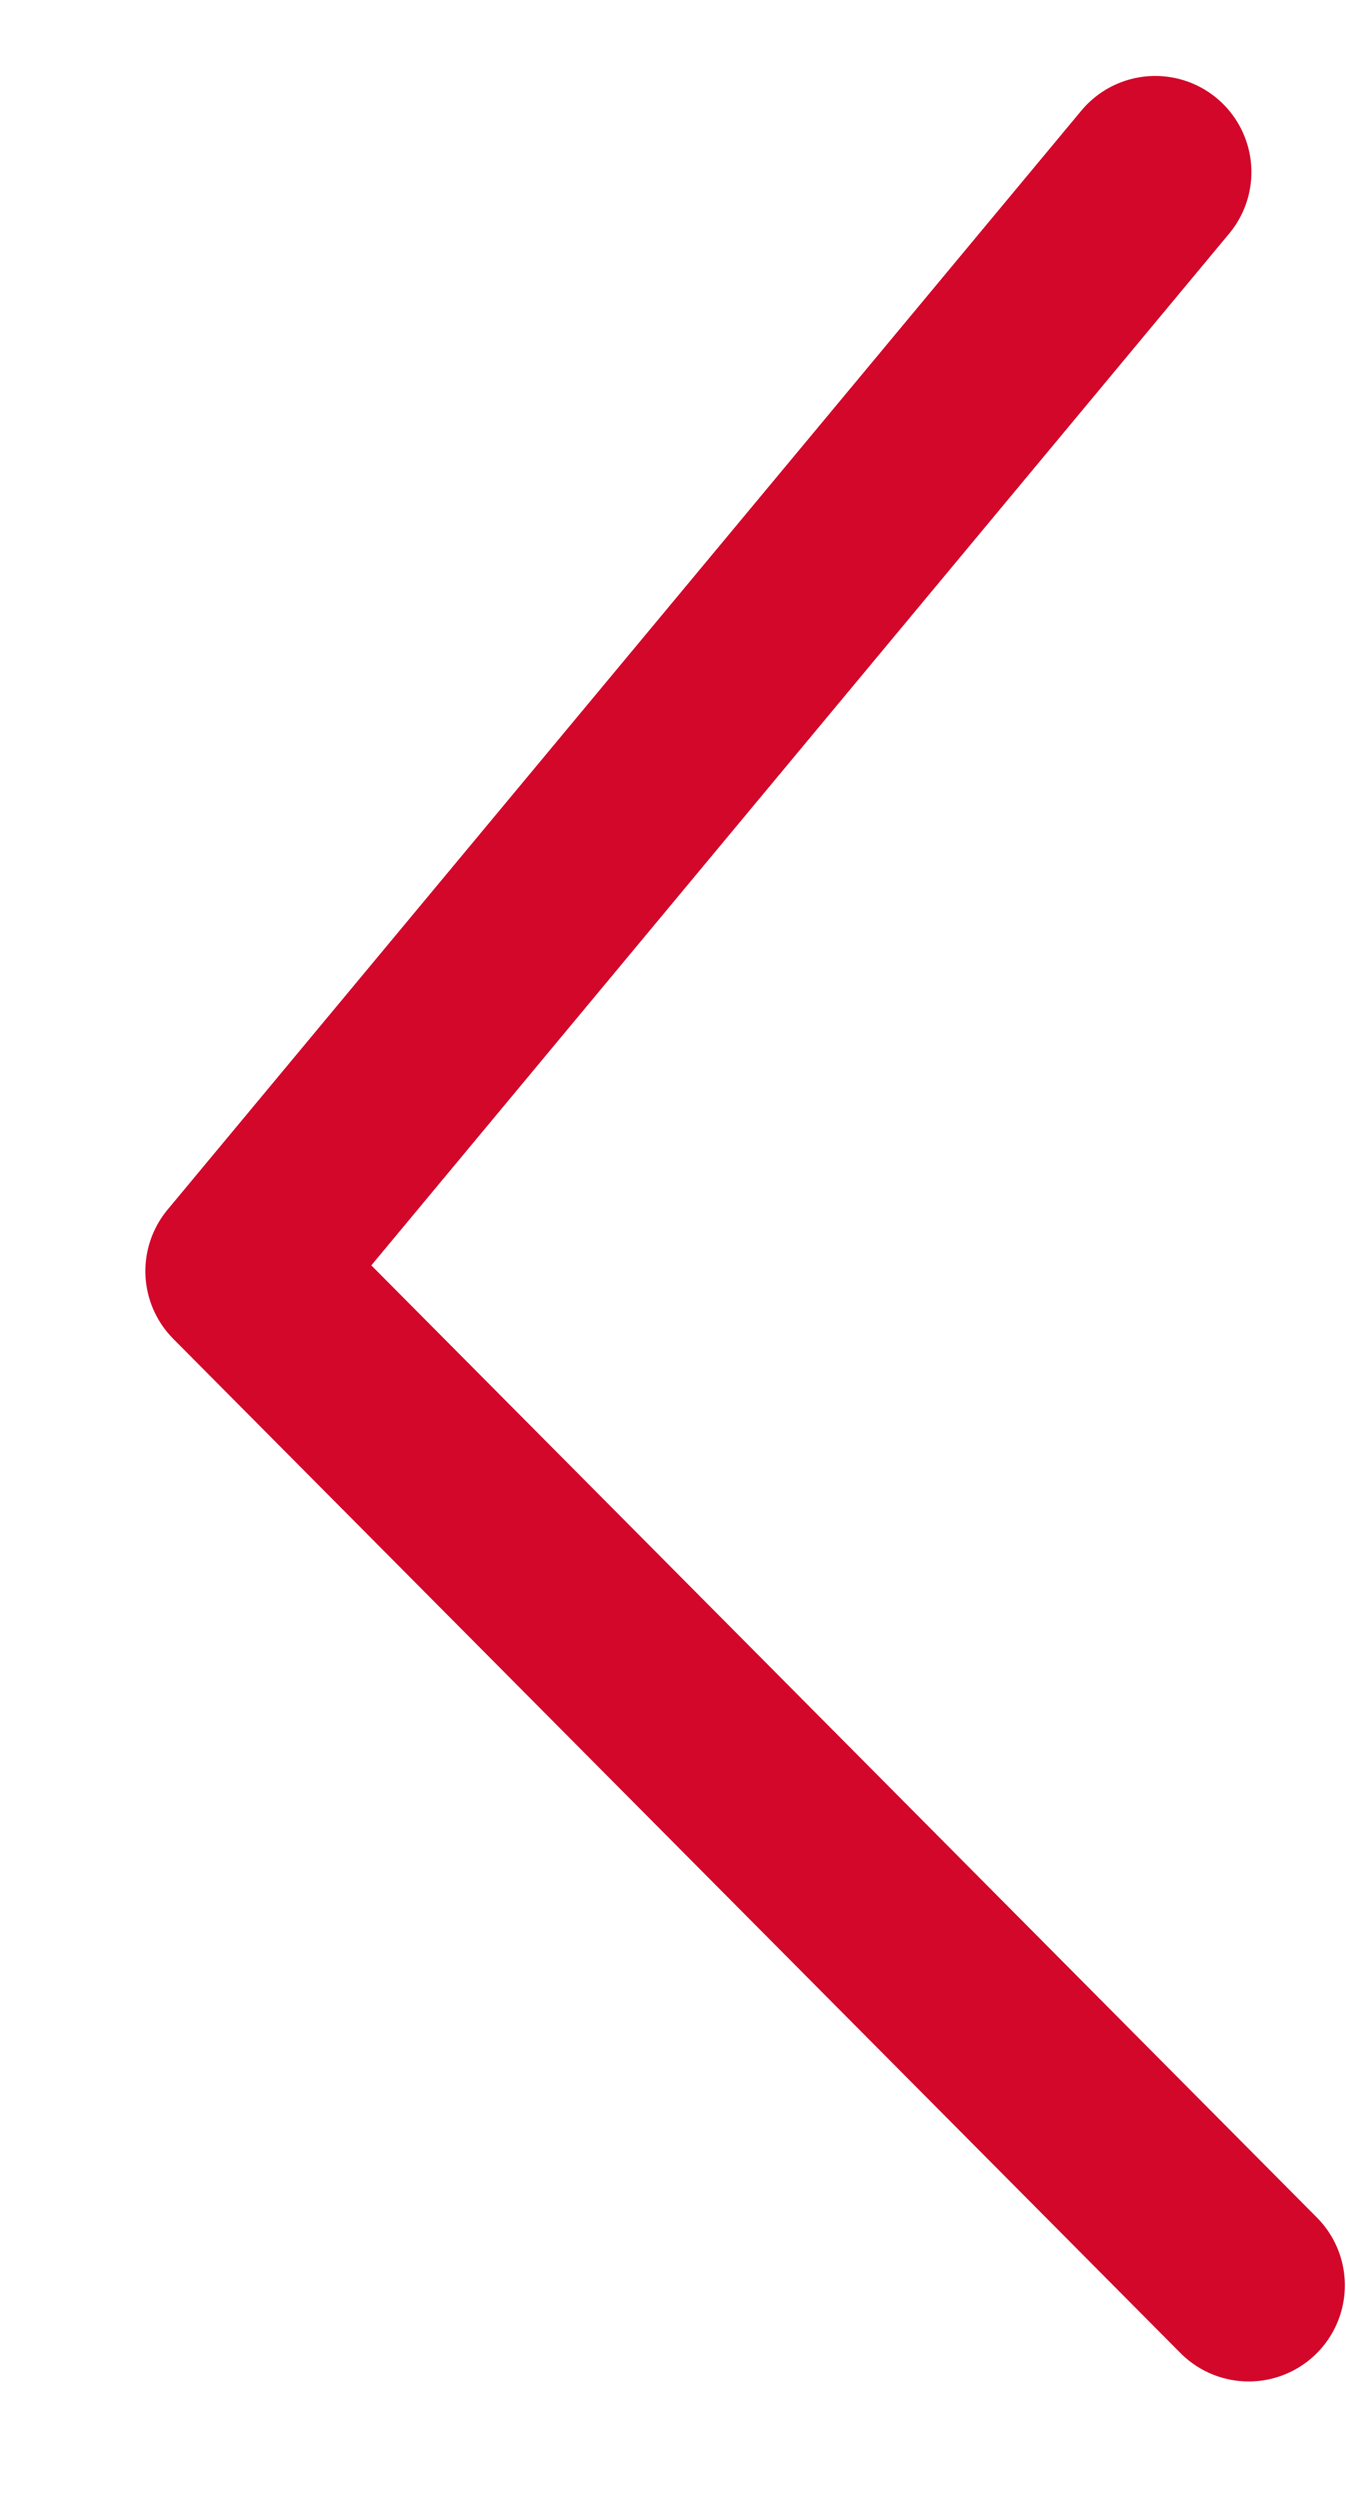
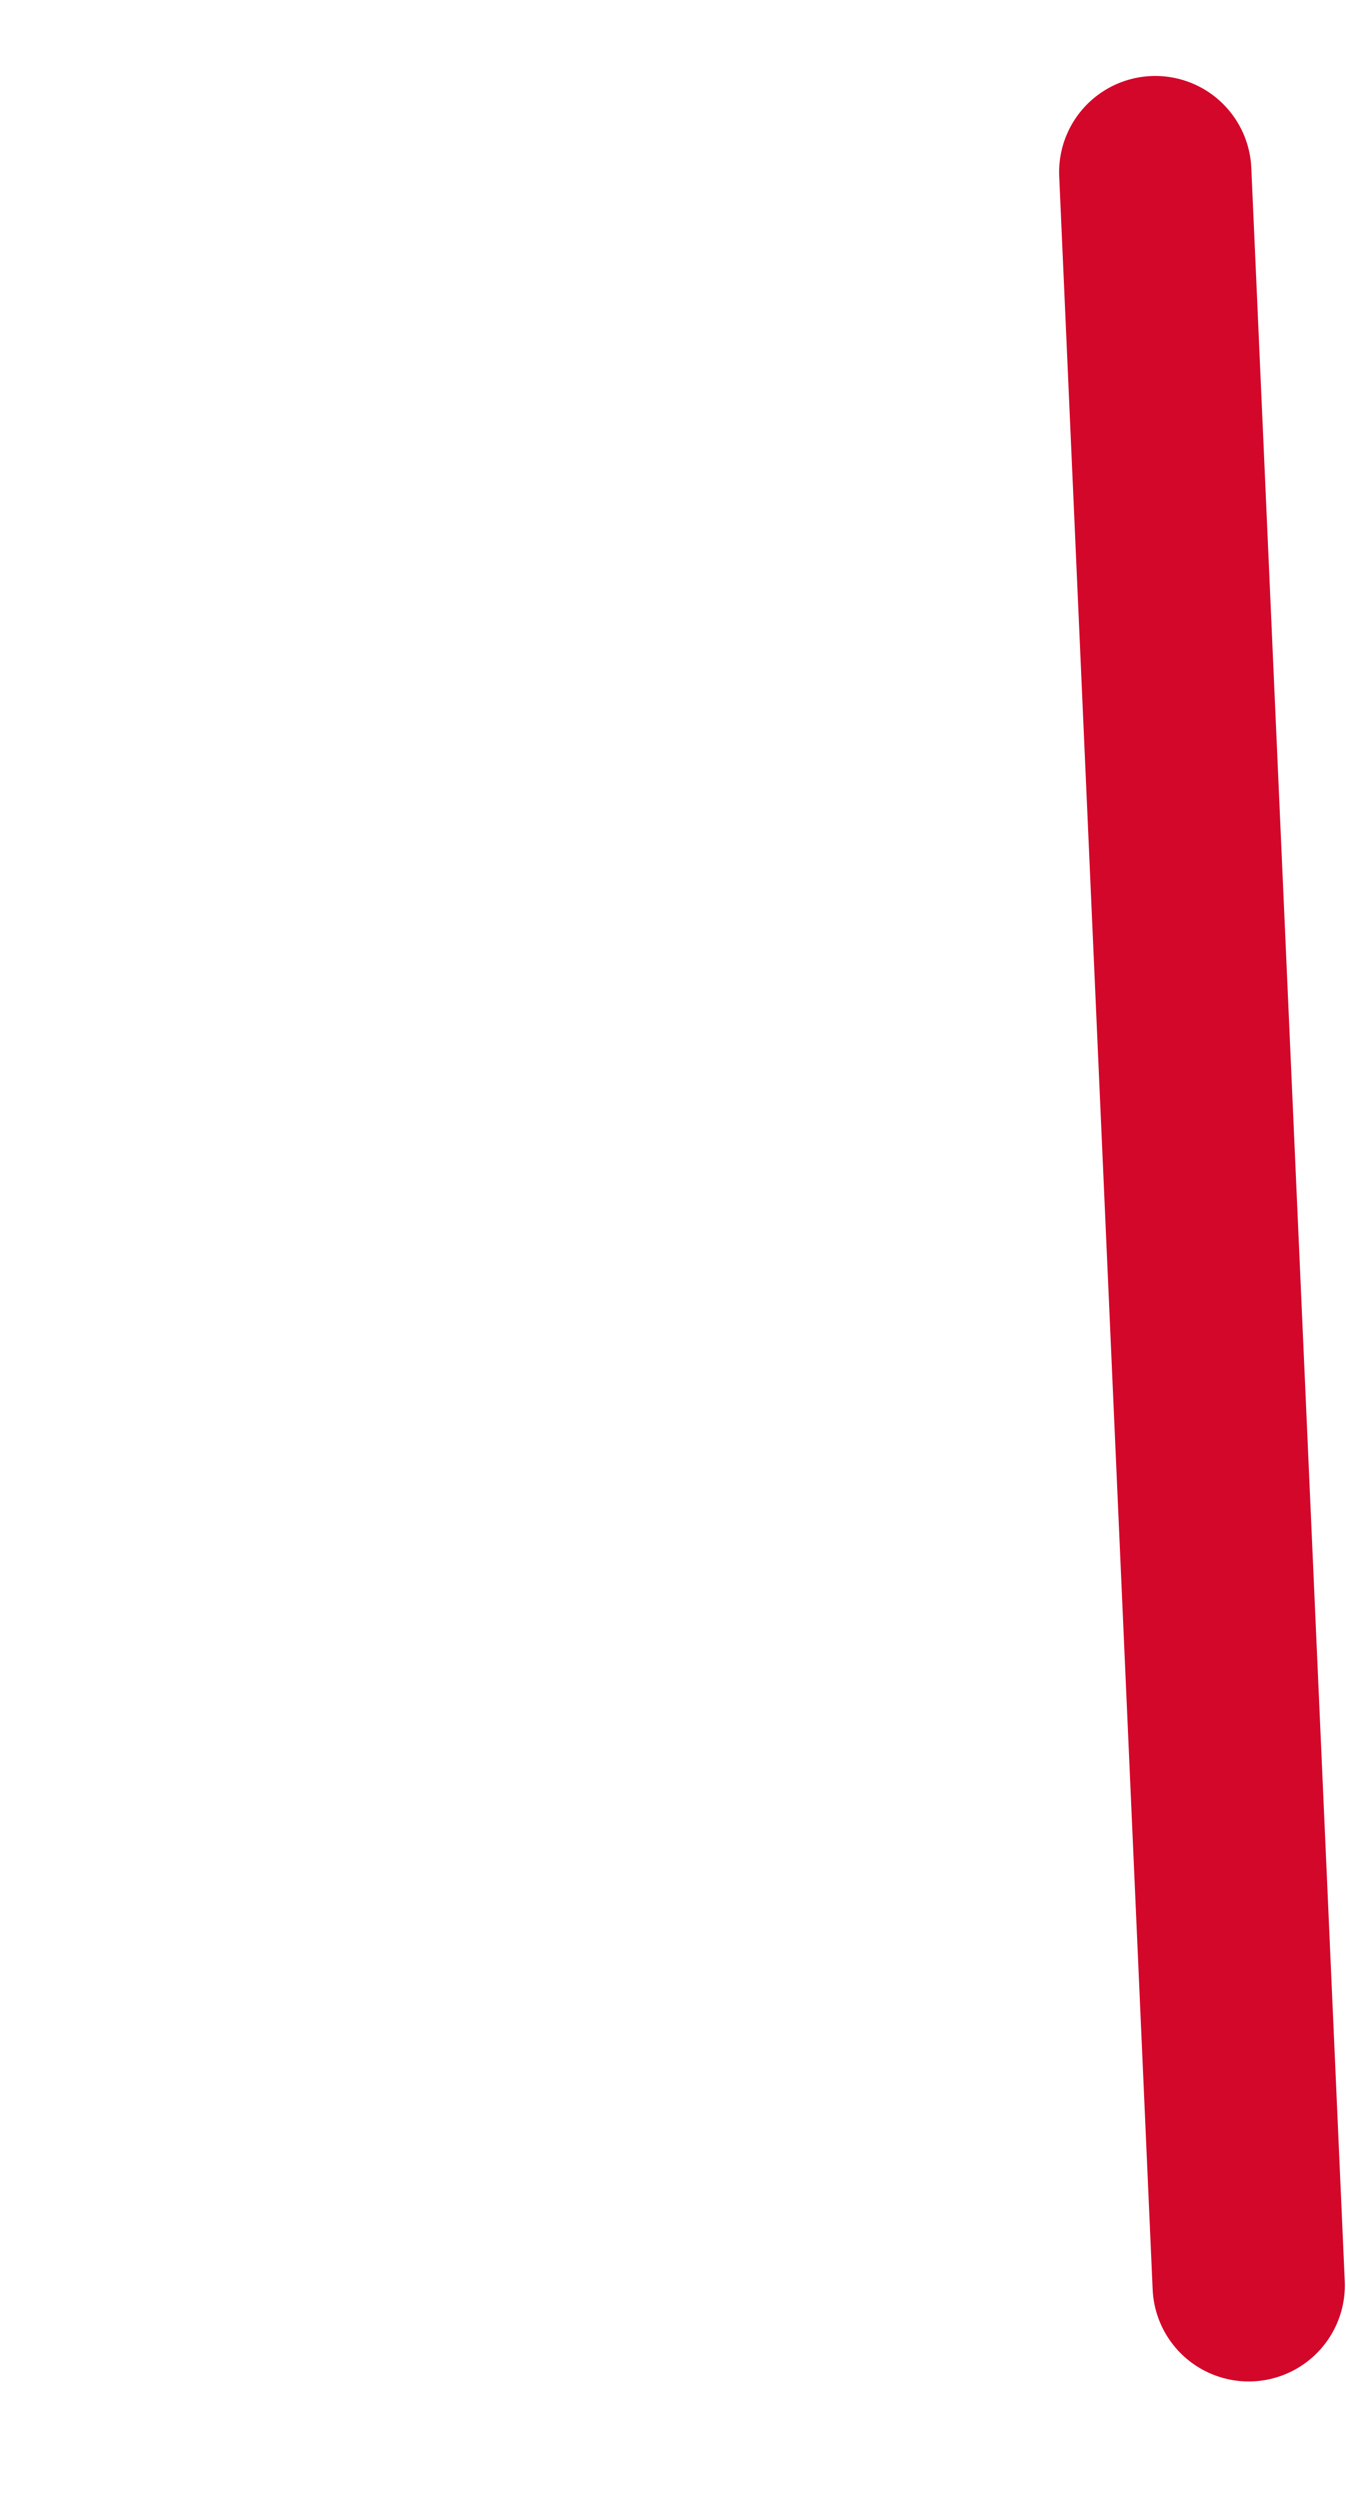
<svg xmlns="http://www.w3.org/2000/svg" width="7" height="13" viewBox="0 0 7 13" fill="none">
-   <path d="M6.494 11.884L1.256 6.61L6.008 0.895" stroke="#D3072A" stroke-linecap="round" stroke-linejoin="round" />
+   <path d="M6.494 11.884L6.008 0.895" stroke="#D3072A" stroke-linecap="round" stroke-linejoin="round" />
</svg>